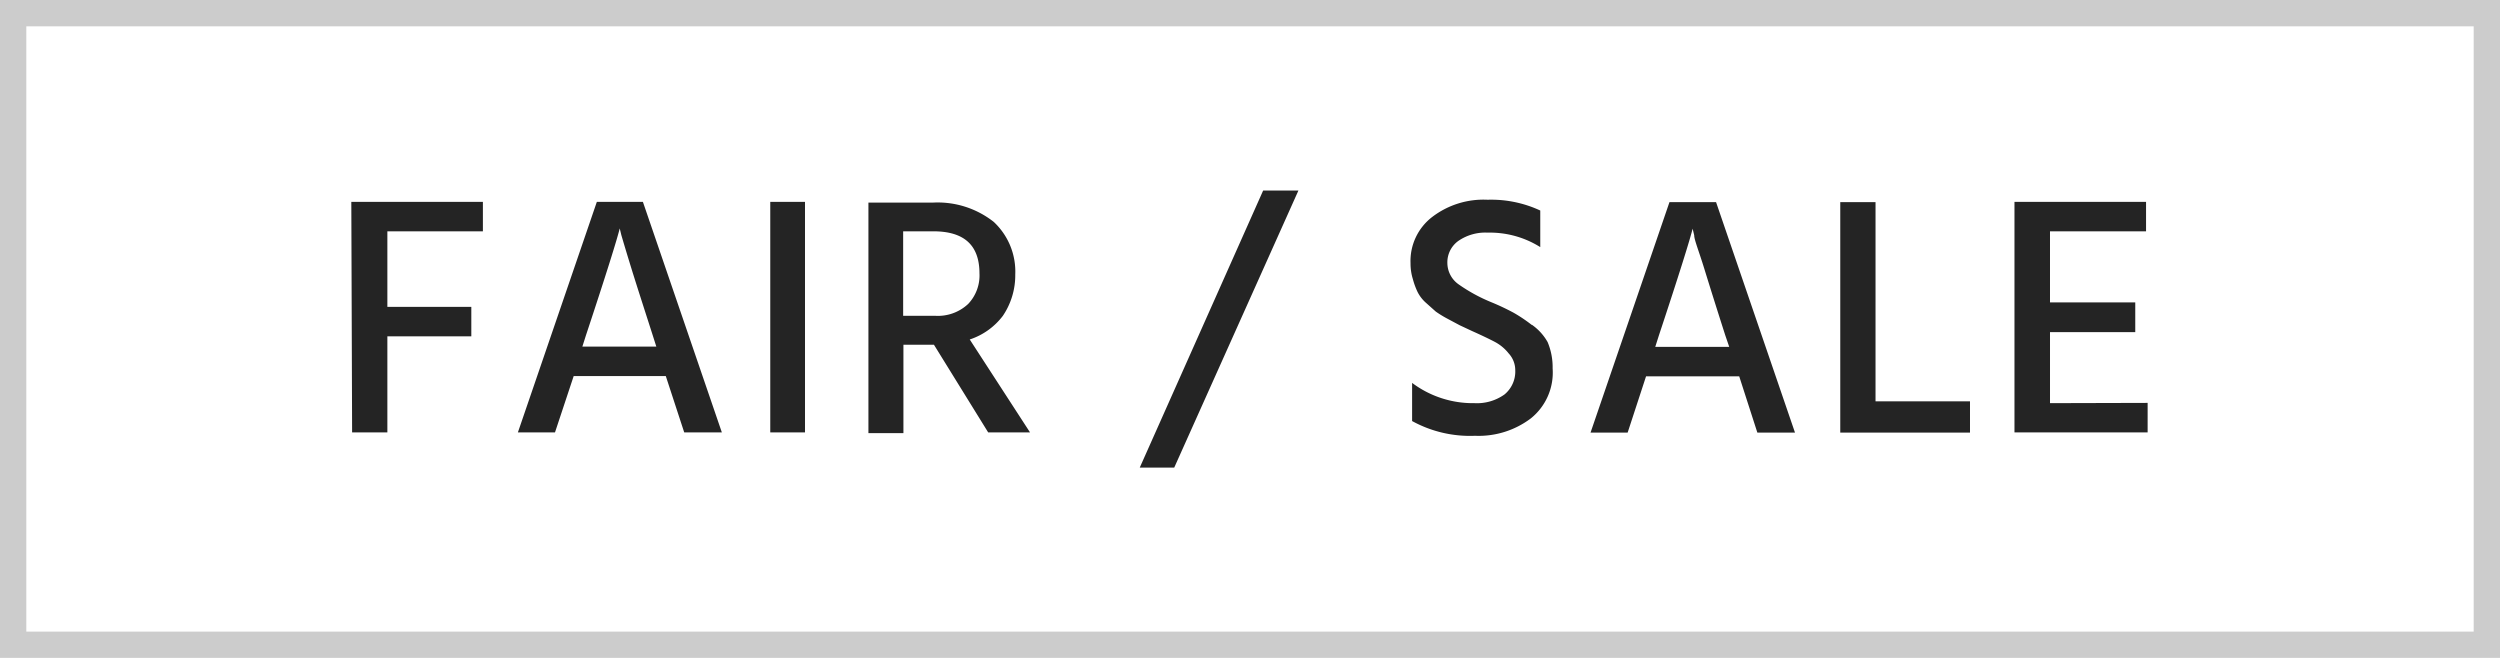
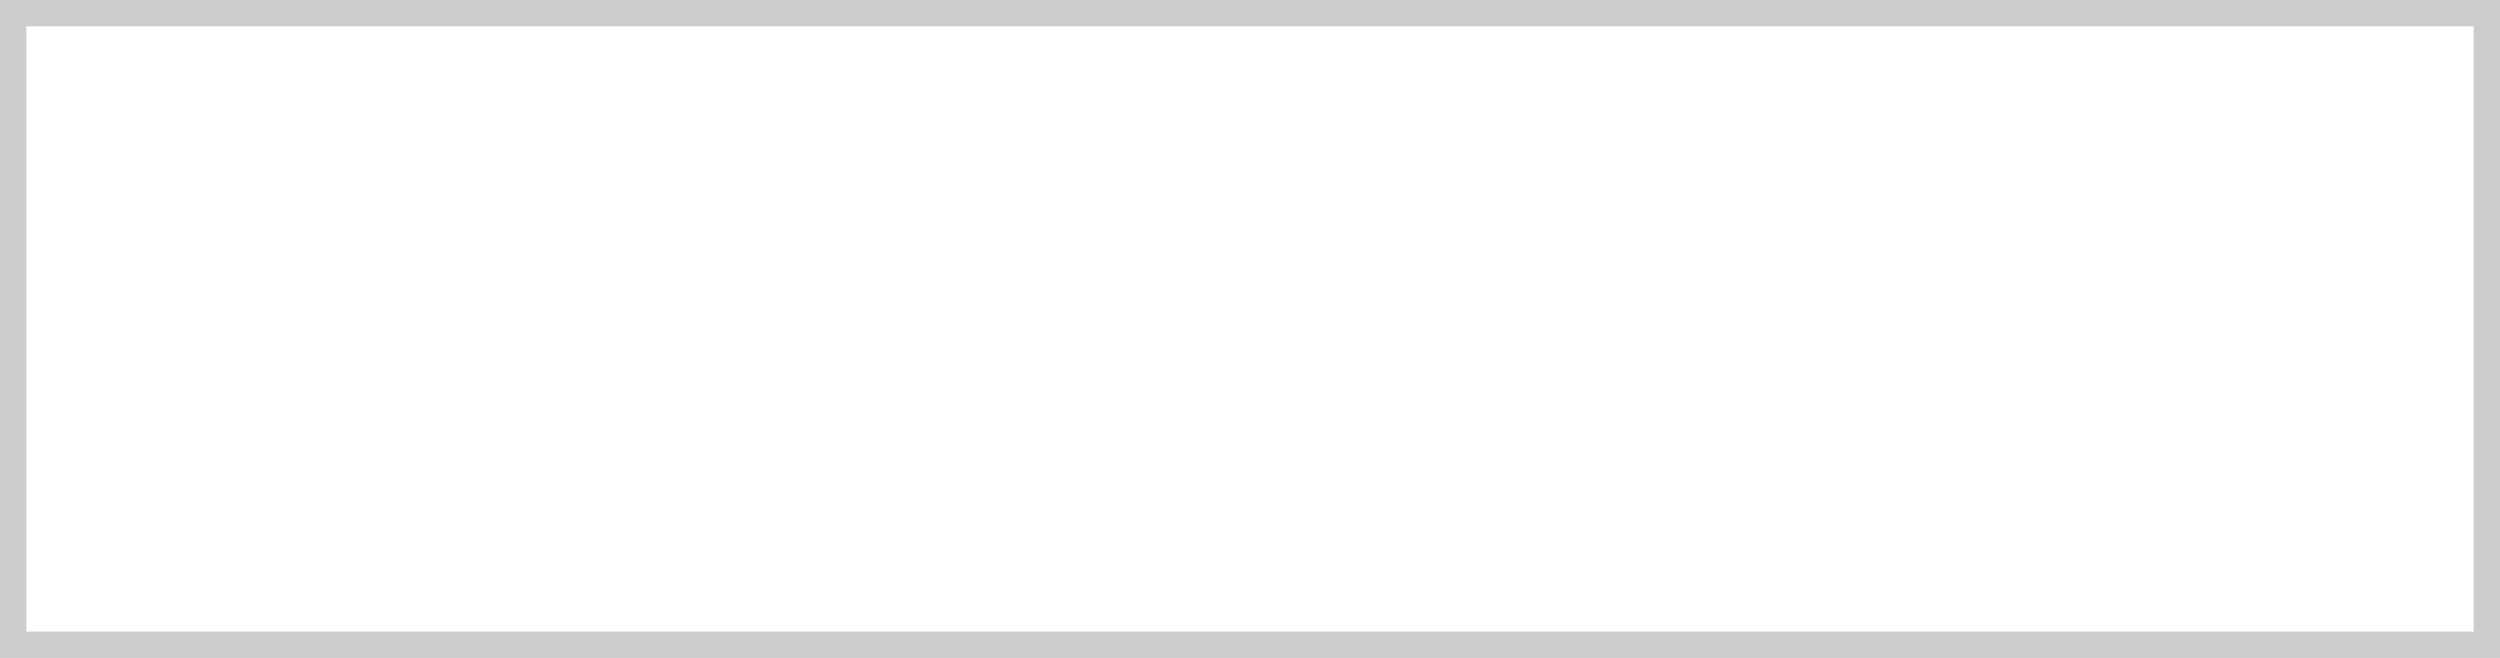
<svg xmlns="http://www.w3.org/2000/svg" viewBox="0 0 95 25">
  <defs>
    <style>.cls-1{fill:#242424;}.cls-2{fill:#ccc;fill-rule:evenodd;}</style>
  </defs>
  <g id="レイヤー_2" data-name="レイヤー 2">
    <g id="レイヤー_1-2" data-name="レイヤー 1">
-       <path class="cls-1" d="M13.38,16.43h1.34V12.78h3.19V11.66H14.72V8.79h3.63V7.67h-5Zm9.3-8.76-3,8.76h1.41l.71-2.14H25.3L26,16.43h1.43l-3-8.76Zm2.26,5.5H22.13l.14-.44c.76-2.29,1.18-3.64,1.28-4.05l.06.25c.05.17.17.58.38,1.26s.48,1.51.81,2.54Zm4.33,3.26h1.32V7.67H29.27ZM38.11,12a2.75,2.75,0,0,0,.47-1.57,2.58,2.58,0,0,0-.82-2,3.44,3.44,0,0,0-2.33-.73H33v8.76h1.33V13.1h1.16l2.06,3.33h1.59L36.85,12.9A2.59,2.59,0,0,0,38.11,12Zm-2.58,0H34.32V8.79h1.15c1.17,0,1.75.53,1.75,1.6a1.57,1.57,0,0,1-.43,1.16A1.68,1.68,0,0,1,35.53,12Zm7.78,5.77h1.31L49.34,7.24H48Zm14.9-5.42a5.7,5.7,0,0,0-.7-.47,9.06,9.06,0,0,0-.85-.4,6.27,6.27,0,0,1-1.24-.68A1,1,0,0,1,55,10a1,1,0,0,1,.41-.84,1.8,1.8,0,0,1,1.12-.32,3.6,3.6,0,0,1,2,.55V8a4.42,4.42,0,0,0-2-.41,3.21,3.21,0,0,0-2.1.65A2.11,2.11,0,0,0,53.6,10a2,2,0,0,0,.09.61,2.79,2.79,0,0,0,.18.49,1.39,1.39,0,0,0,.32.41l.37.33a4.1,4.1,0,0,0,.46.28l.45.24.47.22c.38.17.67.31.86.41a1.66,1.66,0,0,1,.53.44.94.94,0,0,1,.25.64,1.13,1.13,0,0,1-.41.92,1.8,1.8,0,0,1-1.14.33,3.85,3.85,0,0,1-2.37-.77V16a4.57,4.57,0,0,0,2.39.56,3.29,3.29,0,0,0,2.12-.66A2.23,2.23,0,0,0,59,14a2.47,2.47,0,0,0-.19-1A2,2,0,0,0,58.21,12.34Zm5.23-4.67-3,8.76h1.41l.7-2.14h3.54l.69,2.14h1.43l-3-8.76Zm2.27,5.5H62.9l.14-.44c.76-2.29,1.18-3.64,1.28-4.05l.06.25c0,.17.17.58.38,1.26s.47,1.51.8,2.54Zm5.56-5.5H69.93v8.76h4.93V15.25H71.27Zm6.63,7.64v-2.7h3.24V11.49H77.9V8.79h3.65V7.67h-5v8.76h5.06V15.31Z" />
      <path class="cls-2" d="M94,0H0V25H95V0Zm0,24H1V1H94Z" />
    </g>
  </g>
</svg>